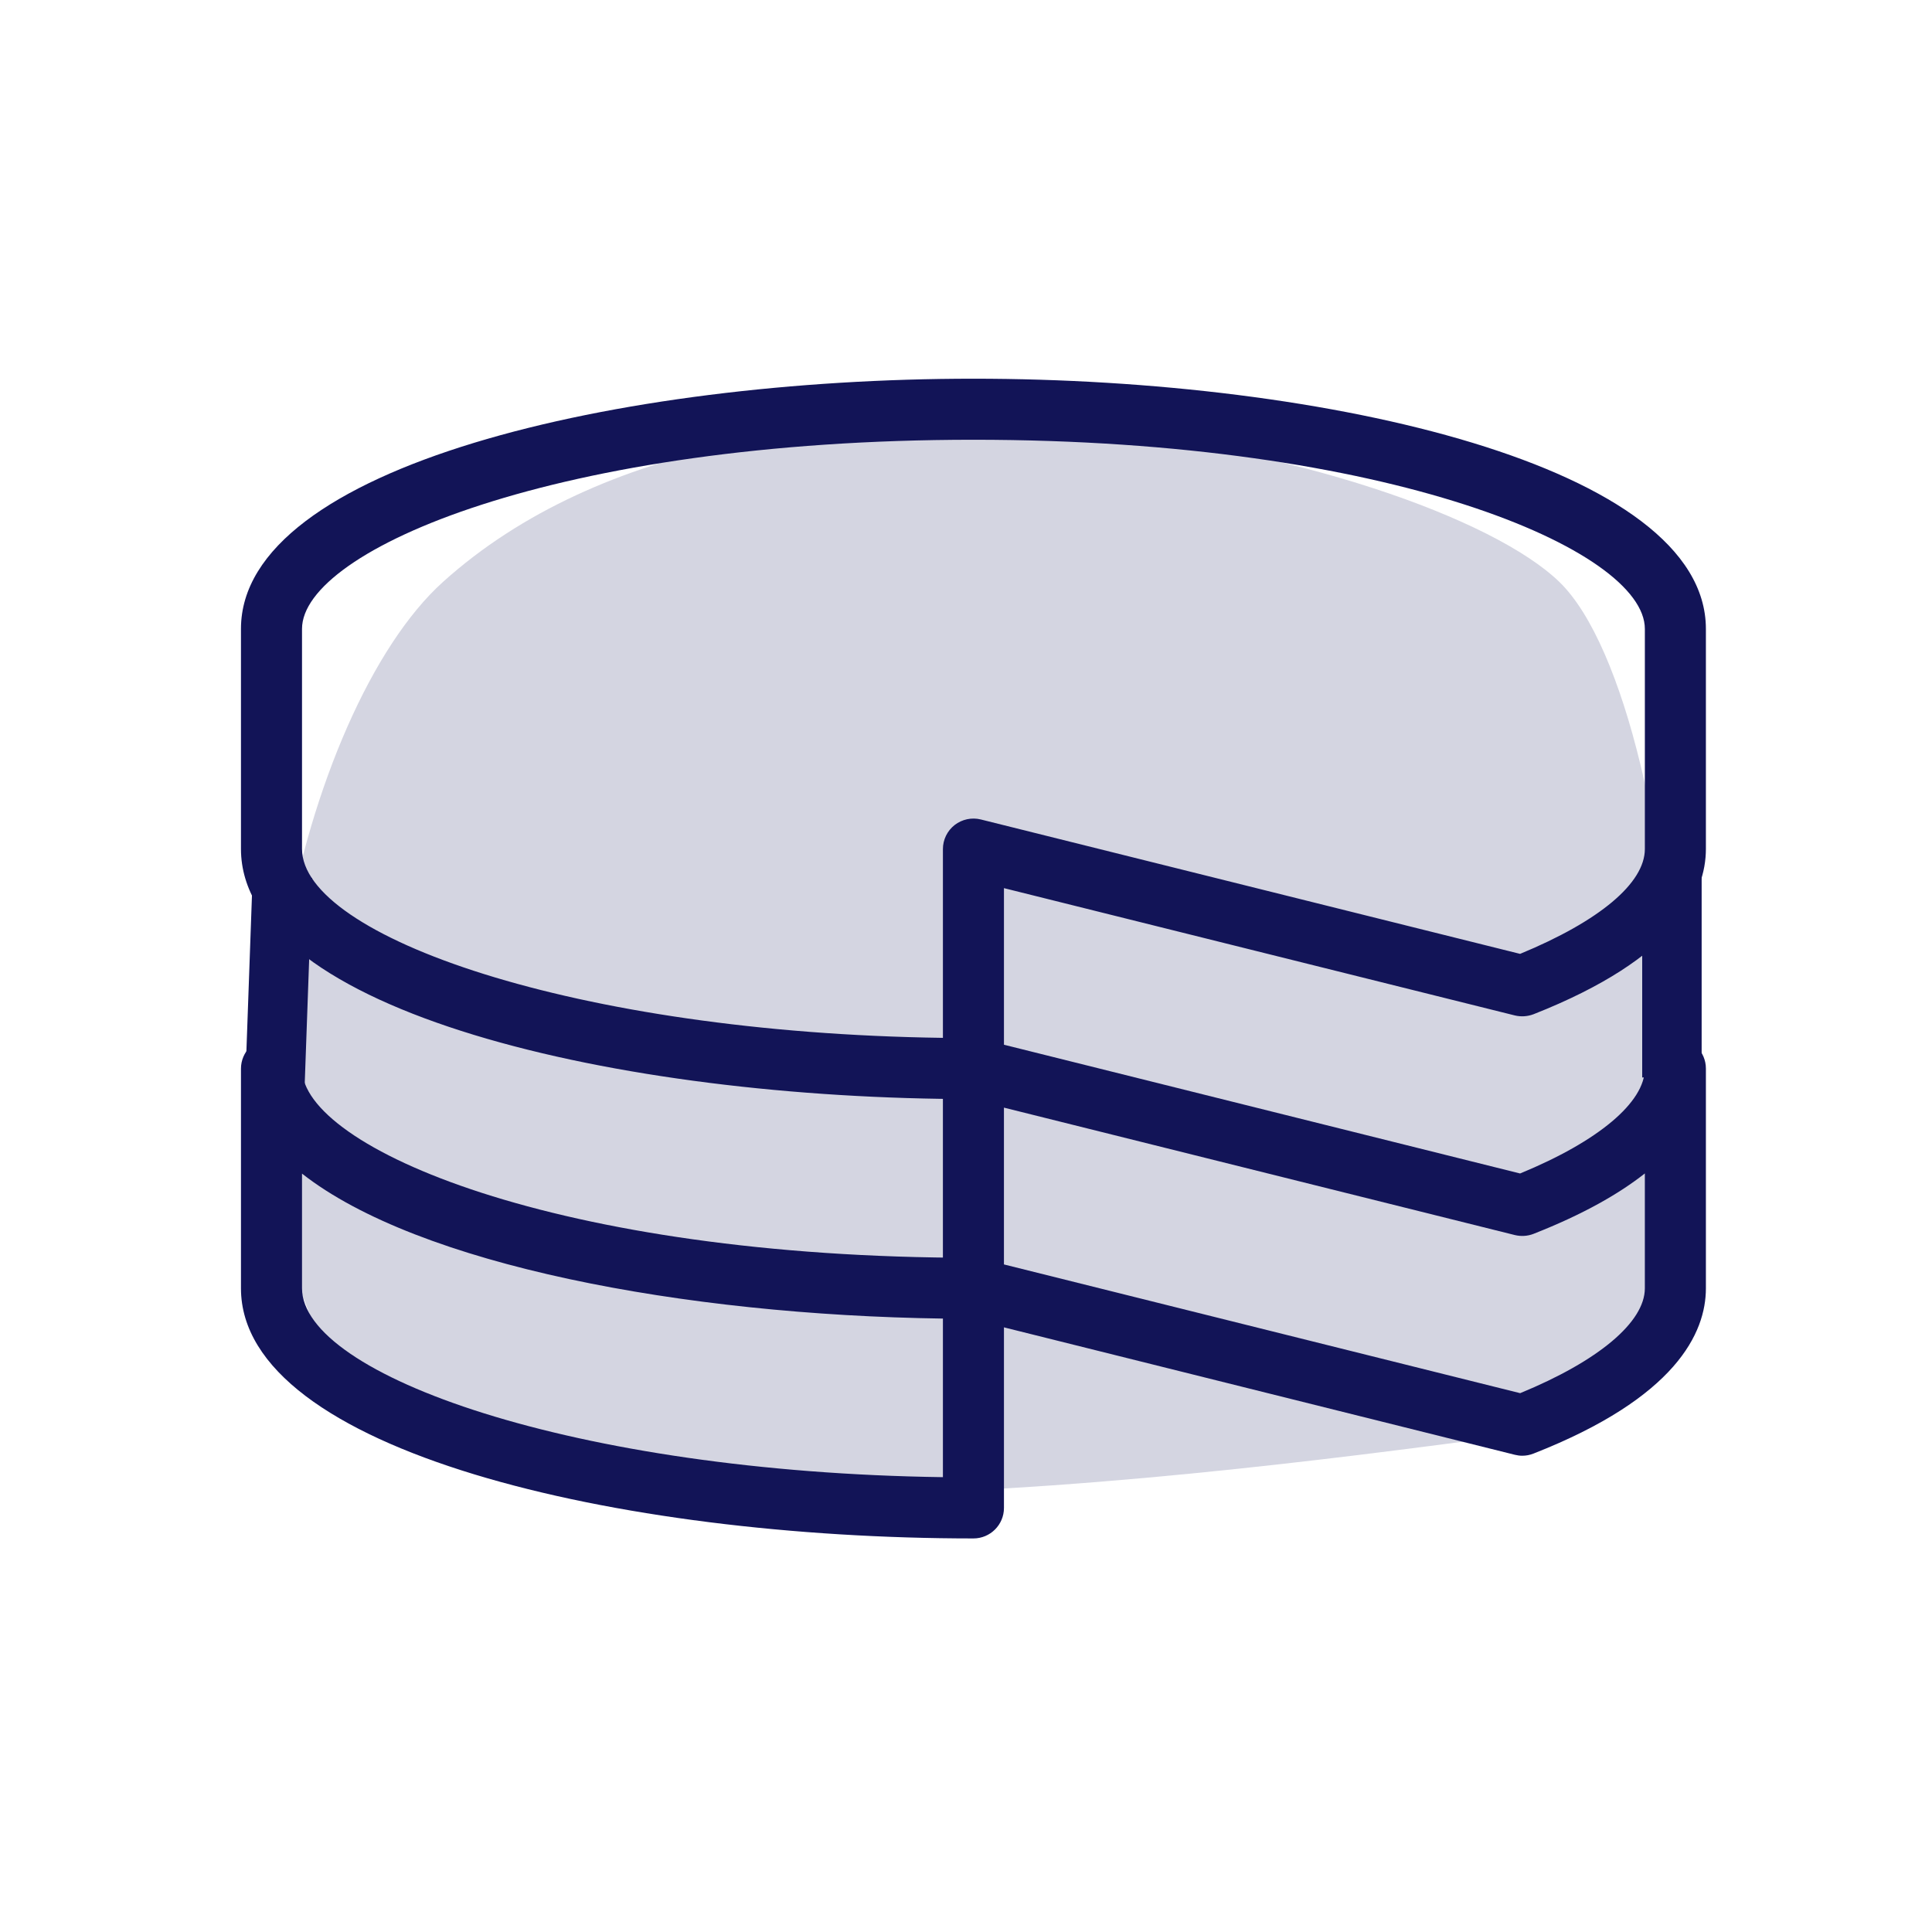
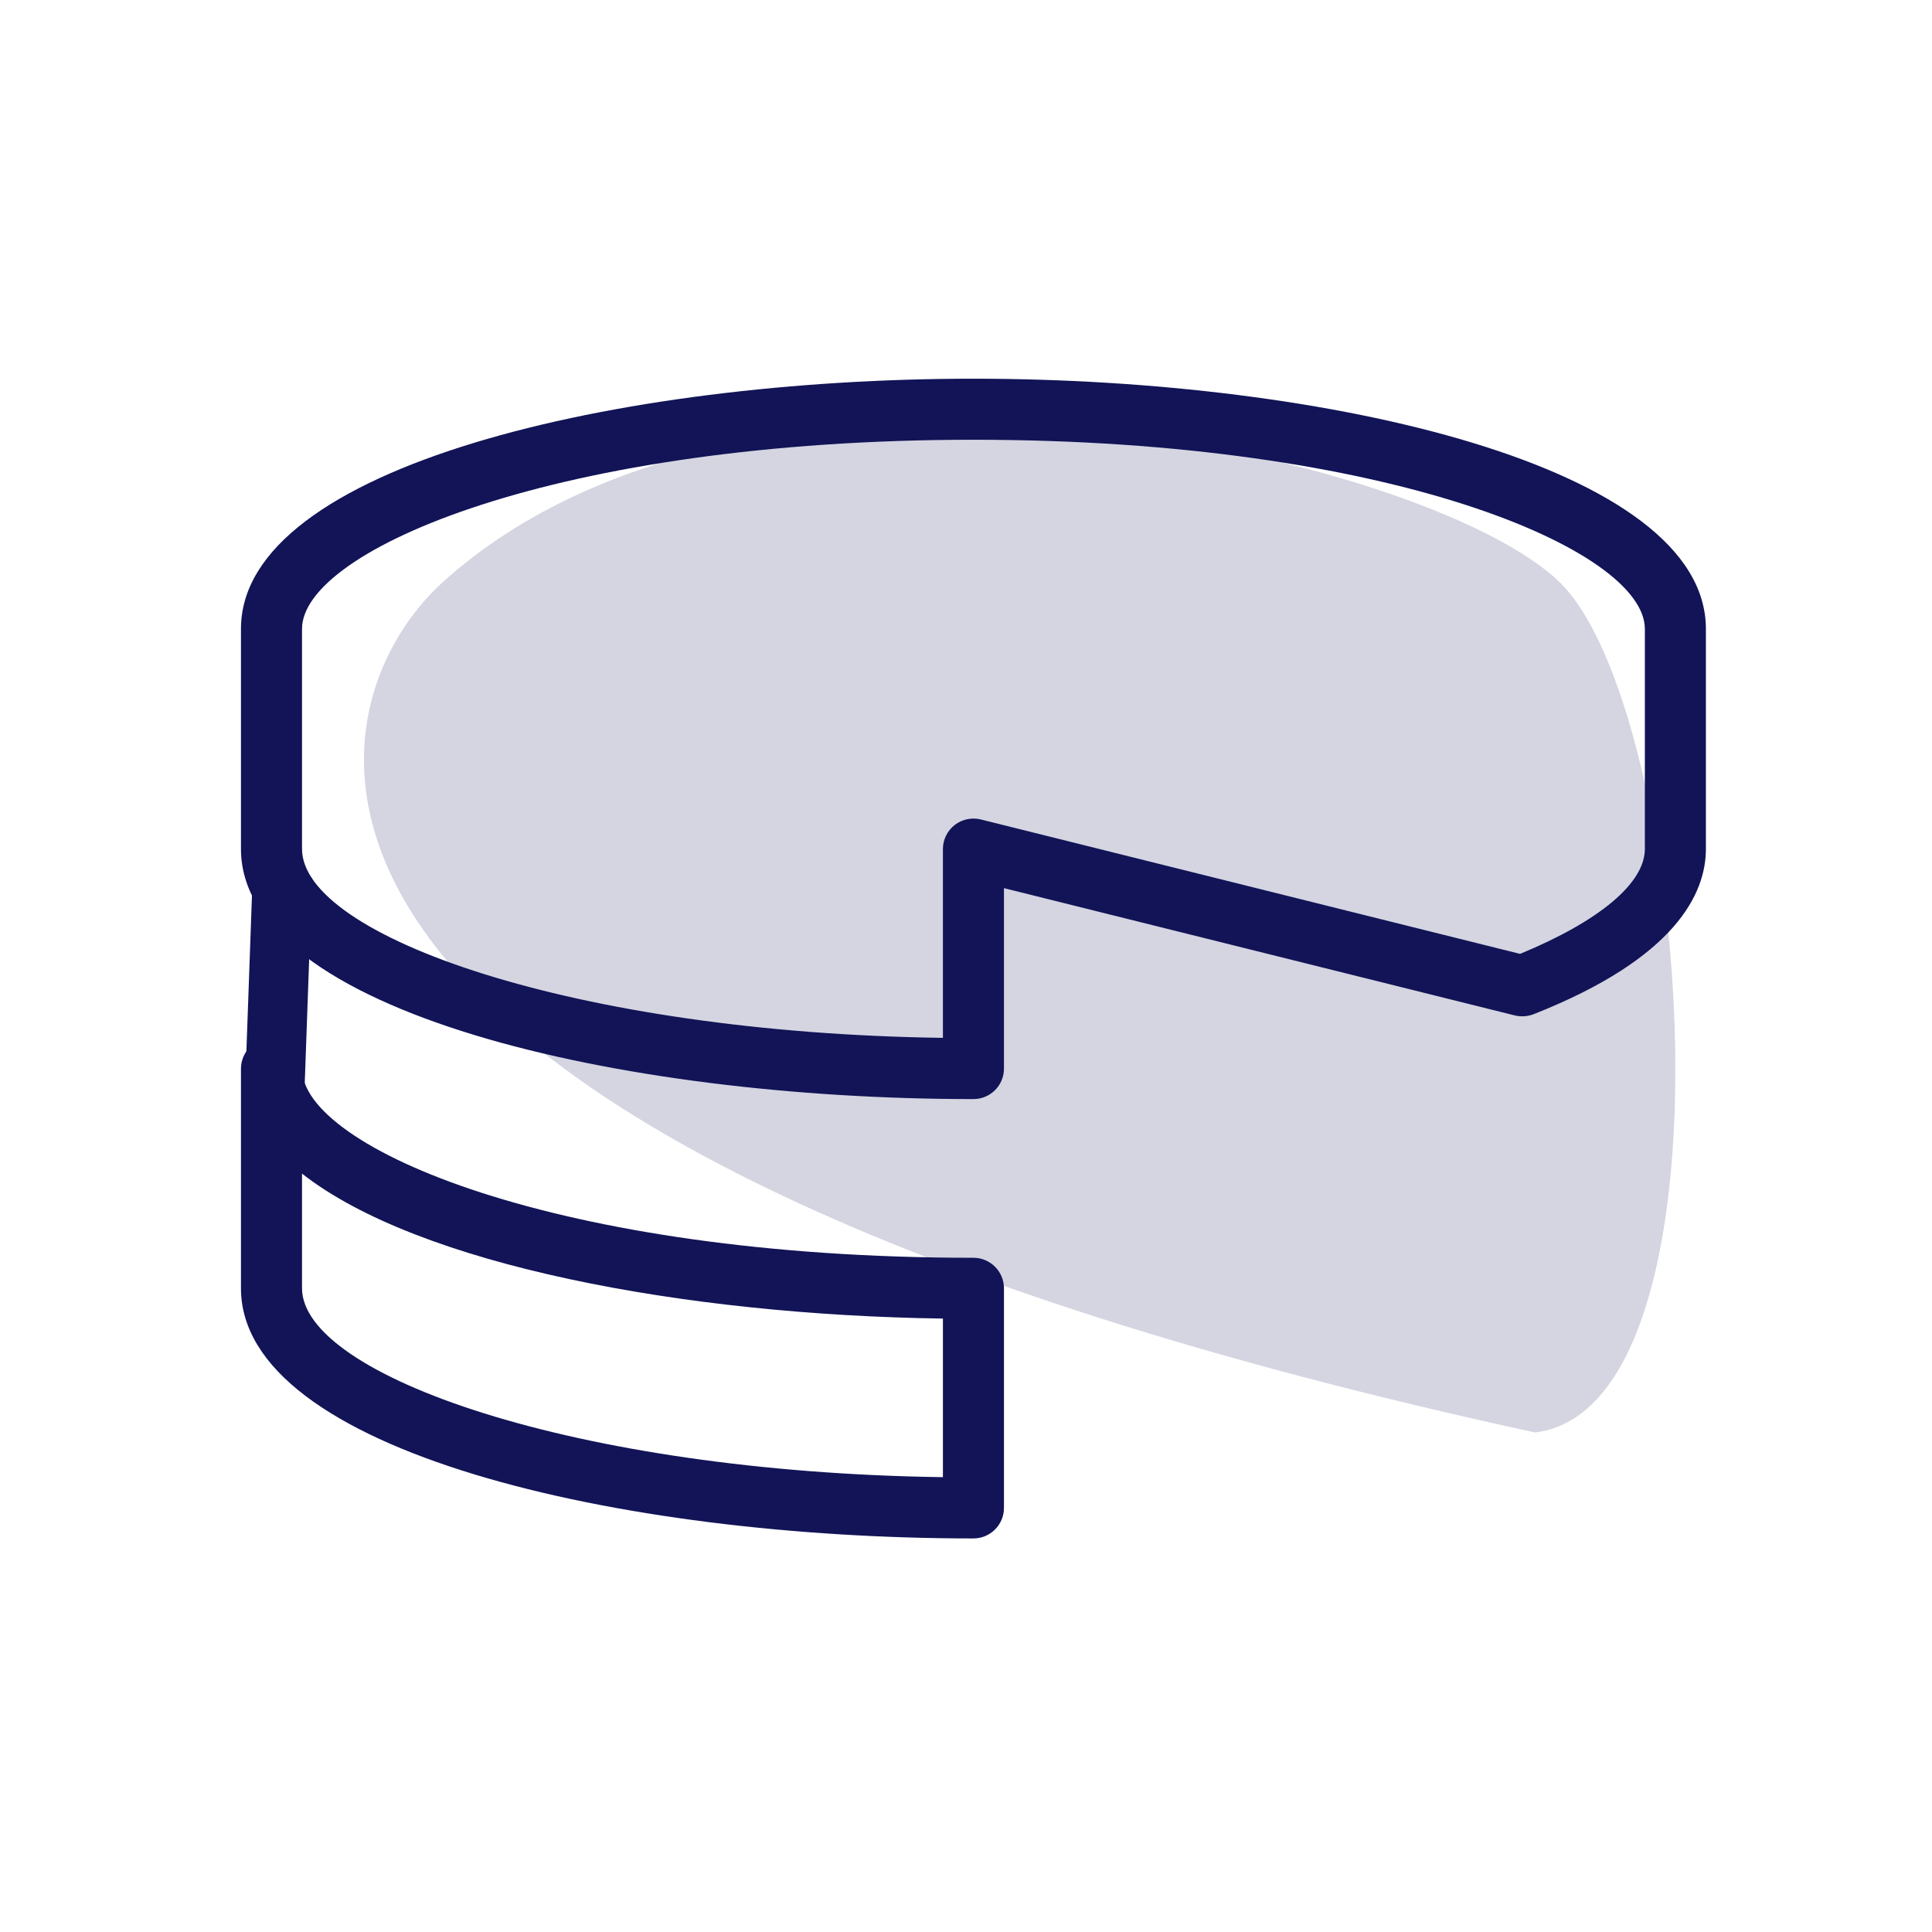
<svg xmlns="http://www.w3.org/2000/svg" width="130" height="130" viewBox="0 0 130 130" fill="none">
-   <rect width="130" height="130" fill="white" />
-   <path d="M29.809 39.155C50.985 20.081 96.07 30.587 104.924 39.155C113.779 47.722 117.39 94.671 103.286 96.388C89.182 98.1 31.776 107.013 22.593 91.932C13.409 76.85 20.297 47.722 29.809 39.155Z" fill="#D4D5E1" />
-   <path d="M102.435 97.953C102.267 97.953 102.103 97.932 101.938 97.891L65.003 88.679C64.087 88.449 63.446 87.627 63.446 86.687V71.901C63.446 71.269 63.738 70.673 64.235 70.283C64.732 69.893 65.385 69.761 65.997 69.909L102.283 78.961C107.553 76.793 110.678 74.172 110.678 71.901C110.678 70.768 111.598 69.848 112.732 69.848C113.866 69.848 114.786 70.768 114.786 71.901V86.687C114.786 89.685 112.773 94.047 103.183 97.809C102.945 97.903 102.69 97.953 102.435 97.953ZM67.553 85.081L102.288 93.743C107.557 91.579 110.678 88.962 110.678 86.687V78.957C108.941 80.329 106.522 81.713 103.187 83.023C102.789 83.179 102.353 83.204 101.938 83.106L67.553 74.53V85.081Z" fill="#121457" />
+   <path d="M29.809 39.155C50.985 20.081 96.07 30.587 104.924 39.155C113.779 47.722 117.39 94.671 103.286 96.388C13.409 76.85 20.297 47.722 29.809 39.155Z" fill="#D4D5E1" />
  <path d="M65.5 73.955C41.609 73.955 16.214 68.053 16.214 57.12V42.313C16.214 31.38 41.609 25.482 65.5 25.482C89.391 25.482 114.786 31.384 114.786 42.318V57.124C114.786 60.11 112.773 64.467 103.187 68.246C102.785 68.398 102.349 68.427 101.935 68.328L67.554 59.761V71.906C67.554 73.039 66.634 73.955 65.5 73.955ZM65.5 29.59C37.51 29.59 20.322 36.999 20.322 42.313V57.124C20.322 62.972 38.627 69.495 63.447 69.835V57.132C63.447 56.5 63.738 55.904 64.235 55.514C64.732 55.128 65.385 54.988 65.997 55.14L102.284 64.184C107.627 61.978 110.679 59.424 110.679 57.124V42.318C110.679 37.003 93.49 29.59 65.5 29.59ZM65.5 103.518C41.609 103.518 16.214 97.616 16.214 86.687V71.91C16.214 70.776 17.134 69.856 18.268 69.856C19.401 69.856 20.322 70.776 20.322 71.91C20.322 77.22 37.51 84.633 65.5 84.633C66.634 84.633 67.554 85.553 67.554 86.687V101.465C67.554 102.598 66.634 103.518 65.5 103.518ZM20.322 78.97V86.683C20.322 92.527 38.627 99.05 63.447 99.395V88.724C45.991 88.478 28.15 85.118 20.322 78.97Z" fill="#121457" />
  <path d="M19 59L18.5 73" stroke="#121457" stroke-width="4" />
-   <line x1="113" y1="61.5" x2="112" y2="61.5" stroke="black" />
-   <path d="M112.5 72.5V59" stroke="#121457" stroke-width="4" />
</svg>